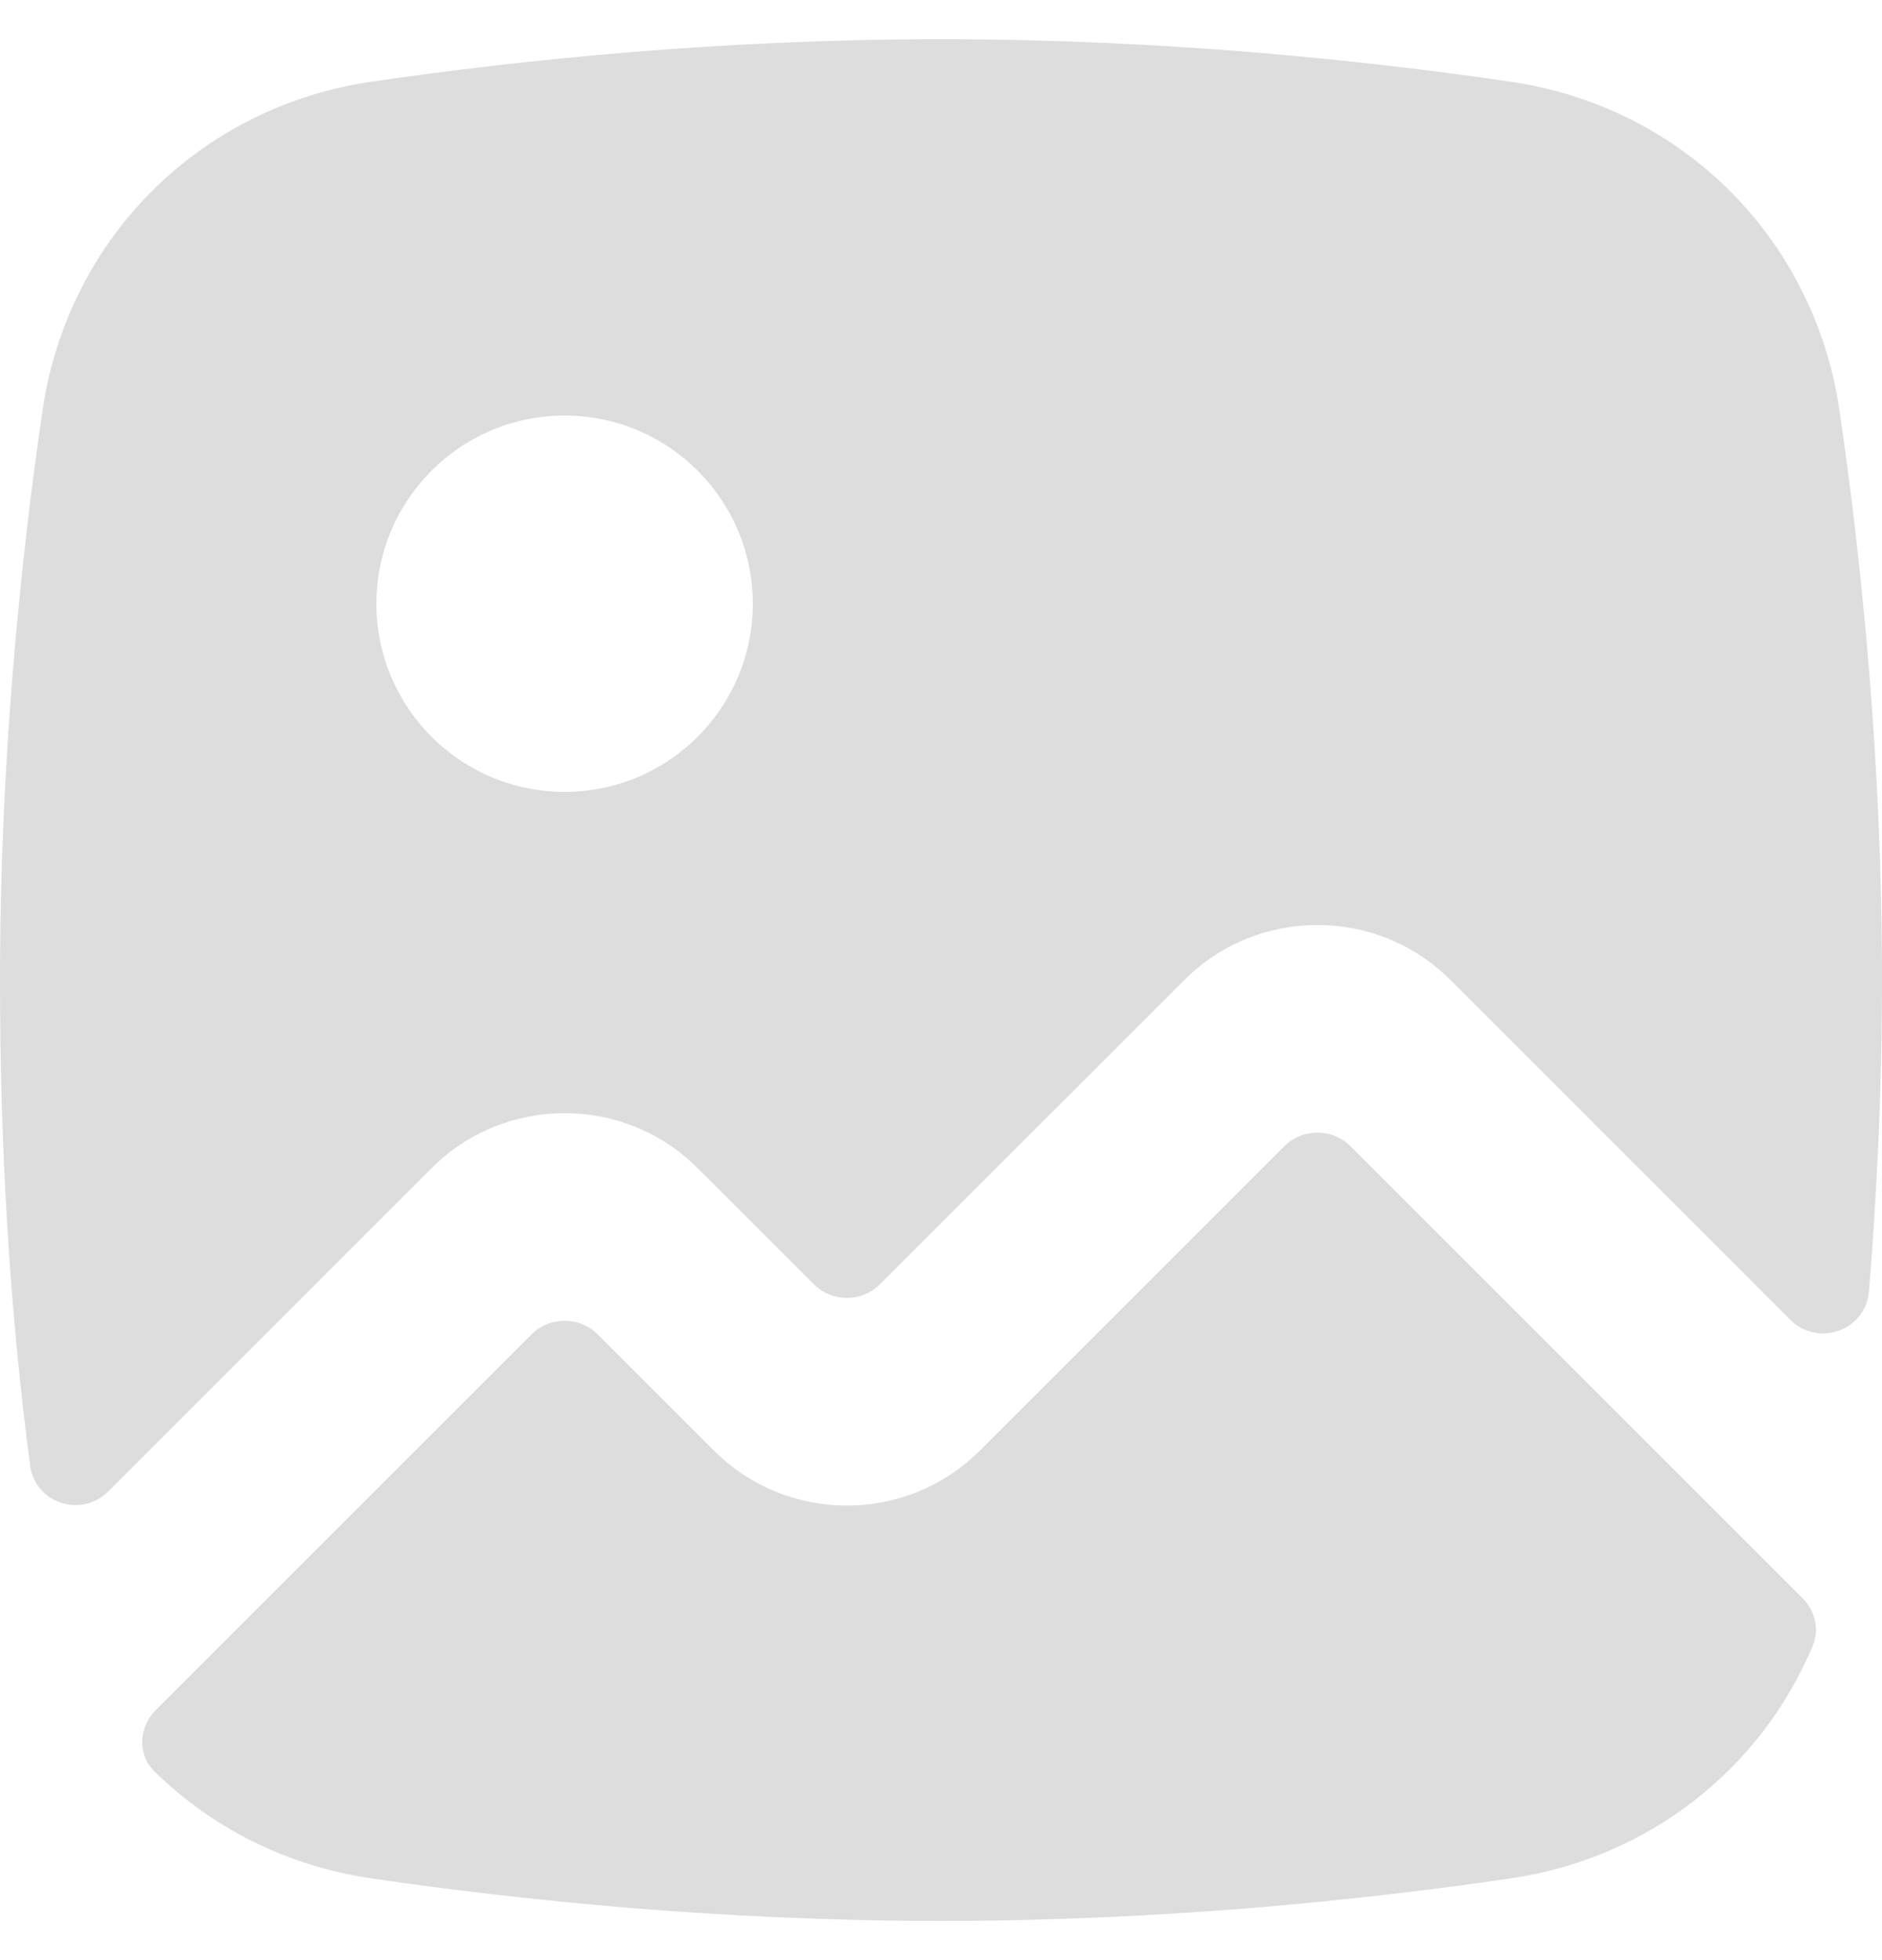
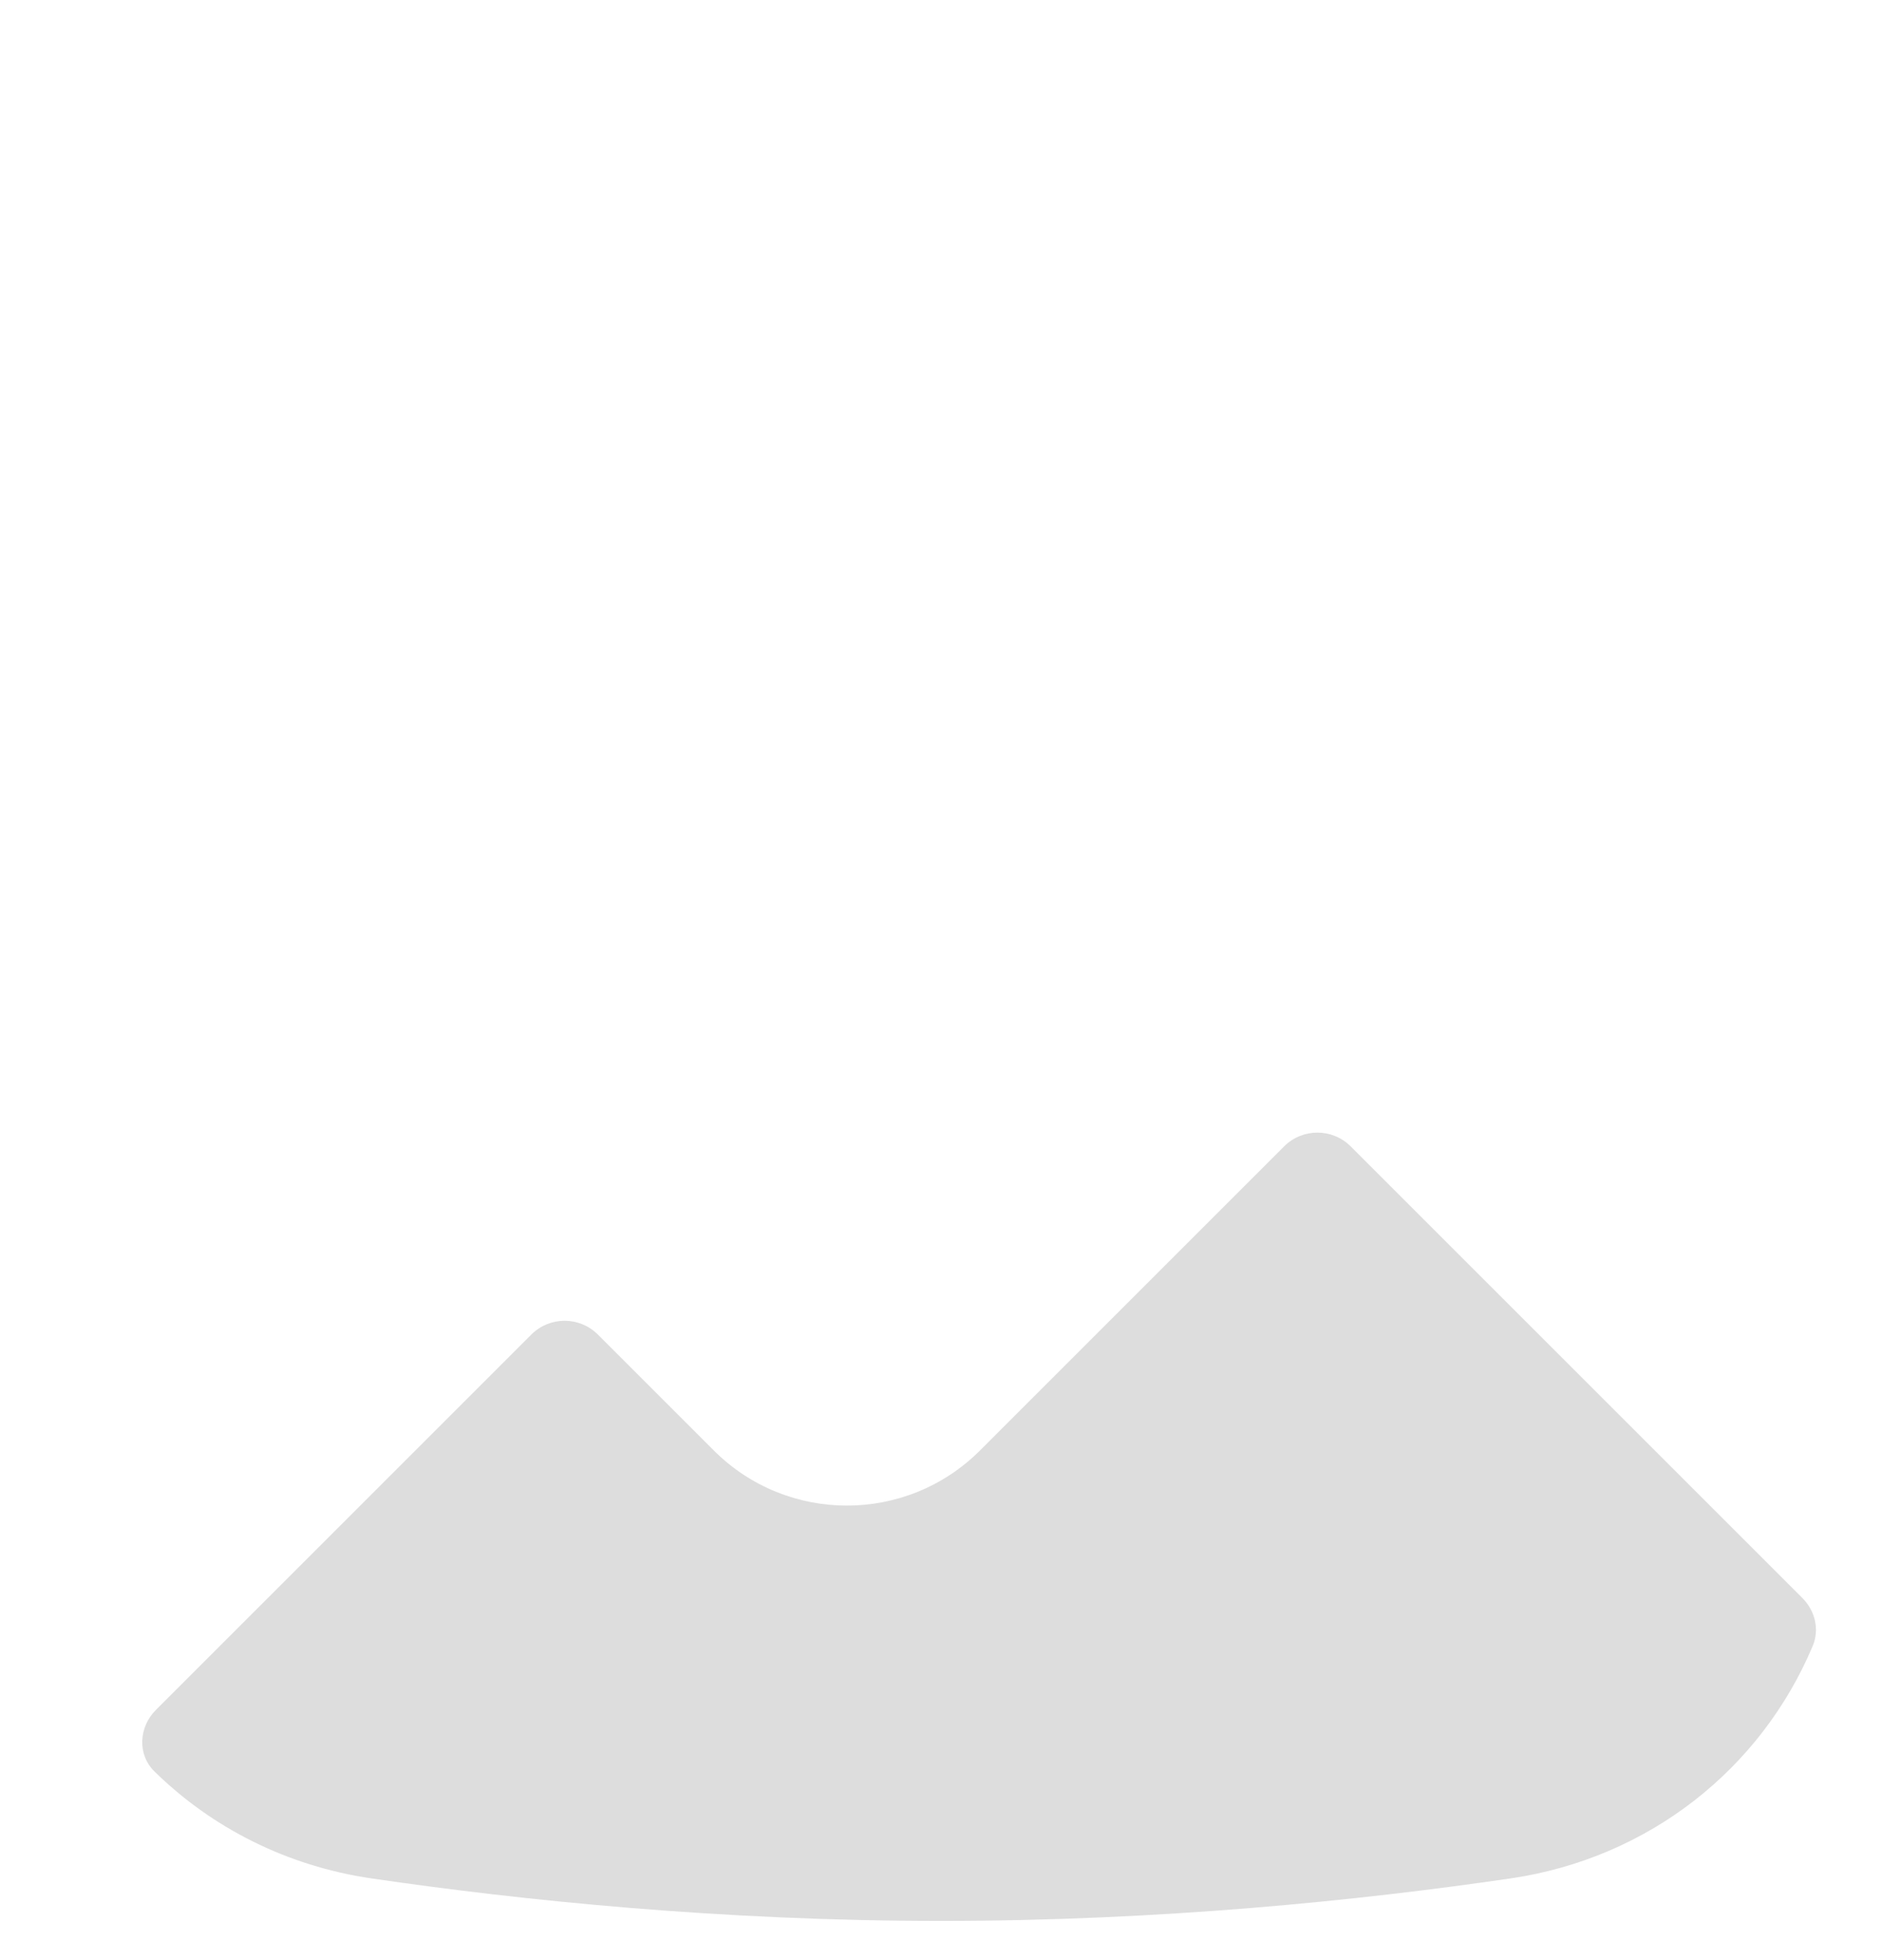
<svg xmlns="http://www.w3.org/2000/svg" width="24" height="25" viewBox="0 0 24 25" fill="none">
-   <path fill-rule="evenodd" clip-rule="evenodd" d="M4.738 1.042C2.545 1.362 0.862 3.045 0.542 5.238C0.262 7.151 0 9.694 0 12.5C0 14.559 0.113 16.641 0.384 18.69C0.448 19.174 1.037 19.366 1.383 19.02L5.503 14.9C6.44 13.963 7.96 13.963 8.897 14.9L10.376 16.378C10.61 16.613 10.99 16.613 11.224 16.378L15.103 12.5C16.04 11.563 17.56 11.563 18.497 12.5L22.828 16.831C23.184 17.187 23.792 16.971 23.834 16.468C23.934 15.242 24 13.904 24 12.5C24 9.694 23.738 7.151 23.458 5.238C23.138 3.045 21.455 1.362 19.262 1.042C17.349 0.762 14.806 0.5 12 0.5C9.194 0.5 6.651 0.762 4.738 1.042ZM9.6 7.7C9.6 9.025 8.525 10.1 7.2 10.1C5.875 10.1 4.8 9.025 4.8 7.7C4.8 6.375 5.875 5.3 7.2 5.3C8.525 5.3 9.6 6.375 9.6 7.7Z" fill="#DDDDDD" />
  <path d="M23.117 20.992C23.205 20.782 23.146 20.543 22.985 20.382L17.224 14.621C16.99 14.387 16.61 14.387 16.376 14.621L12.497 18.5C11.56 19.437 10.04 19.437 9.103 18.5L7.624 17.021C7.39 16.787 7.01 16.787 6.776 17.021L1.987 21.81C1.77 22.027 1.749 22.377 1.969 22.593C2.7 23.311 3.657 23.8 4.738 23.958C6.651 24.238 9.194 24.5 12 24.5C14.806 24.5 17.349 24.238 19.262 23.958C21.023 23.701 22.455 22.565 23.117 20.992Z" fill="#DDDDDD" />
</svg>